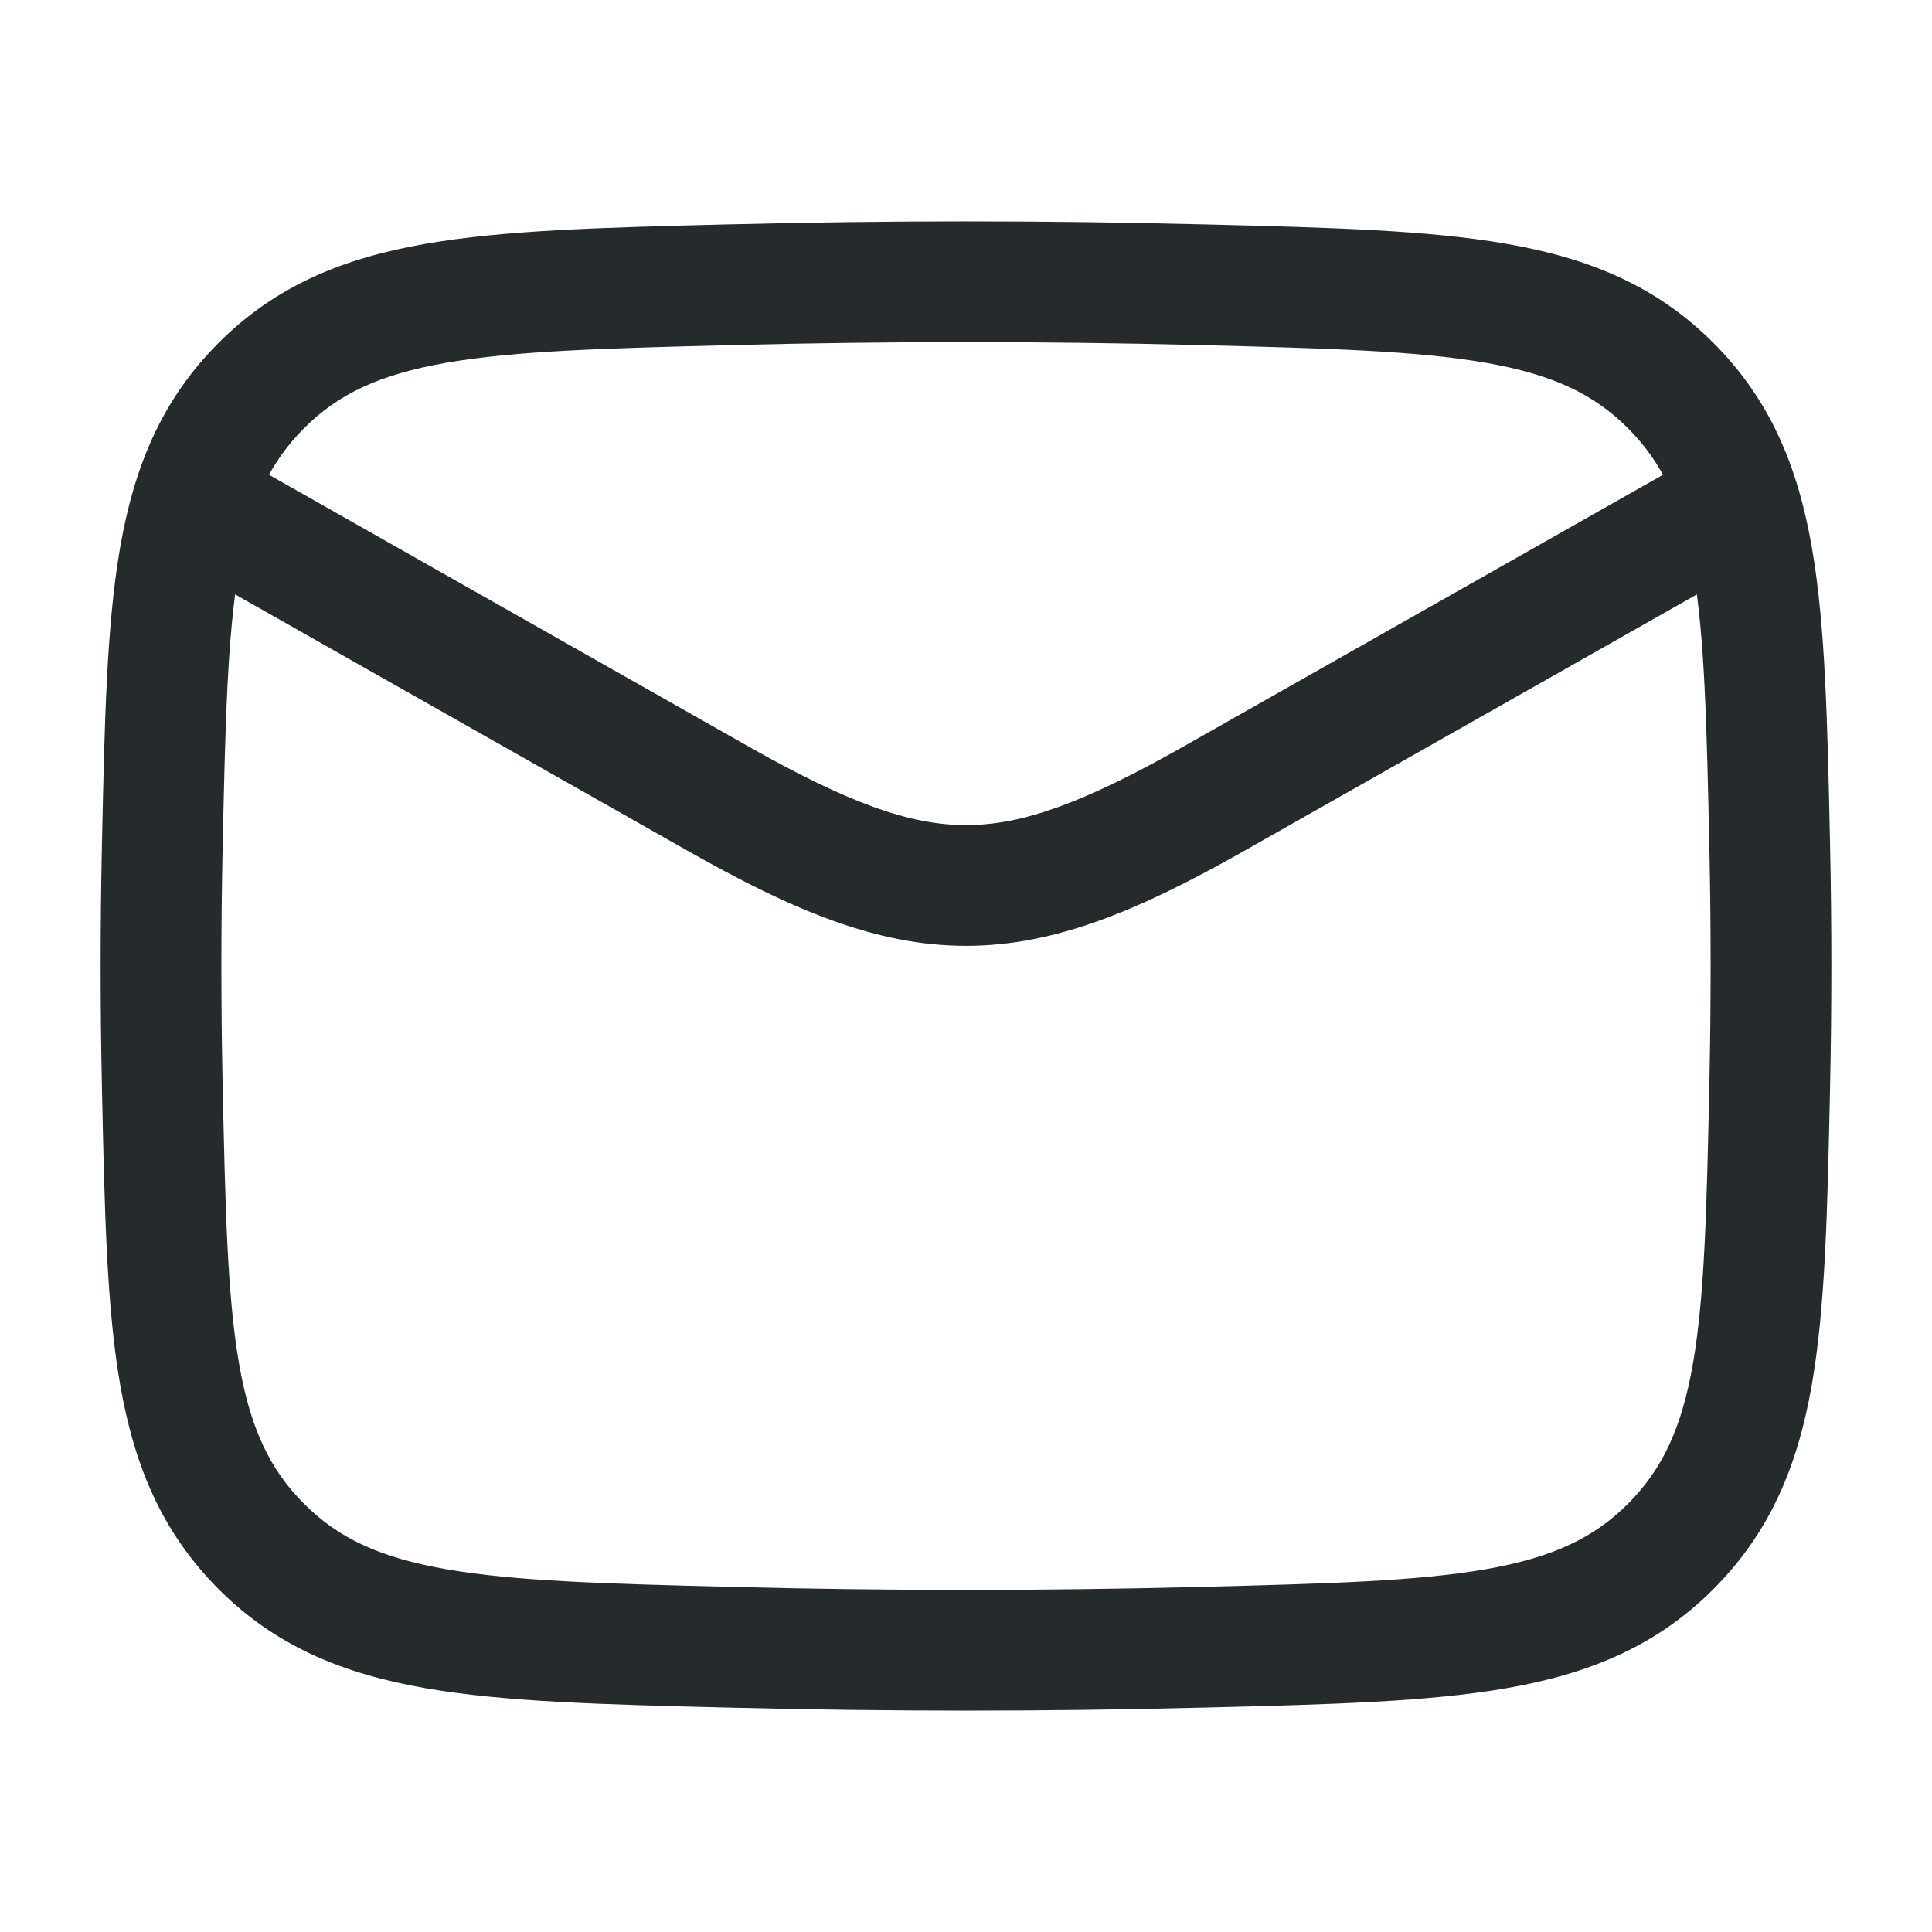
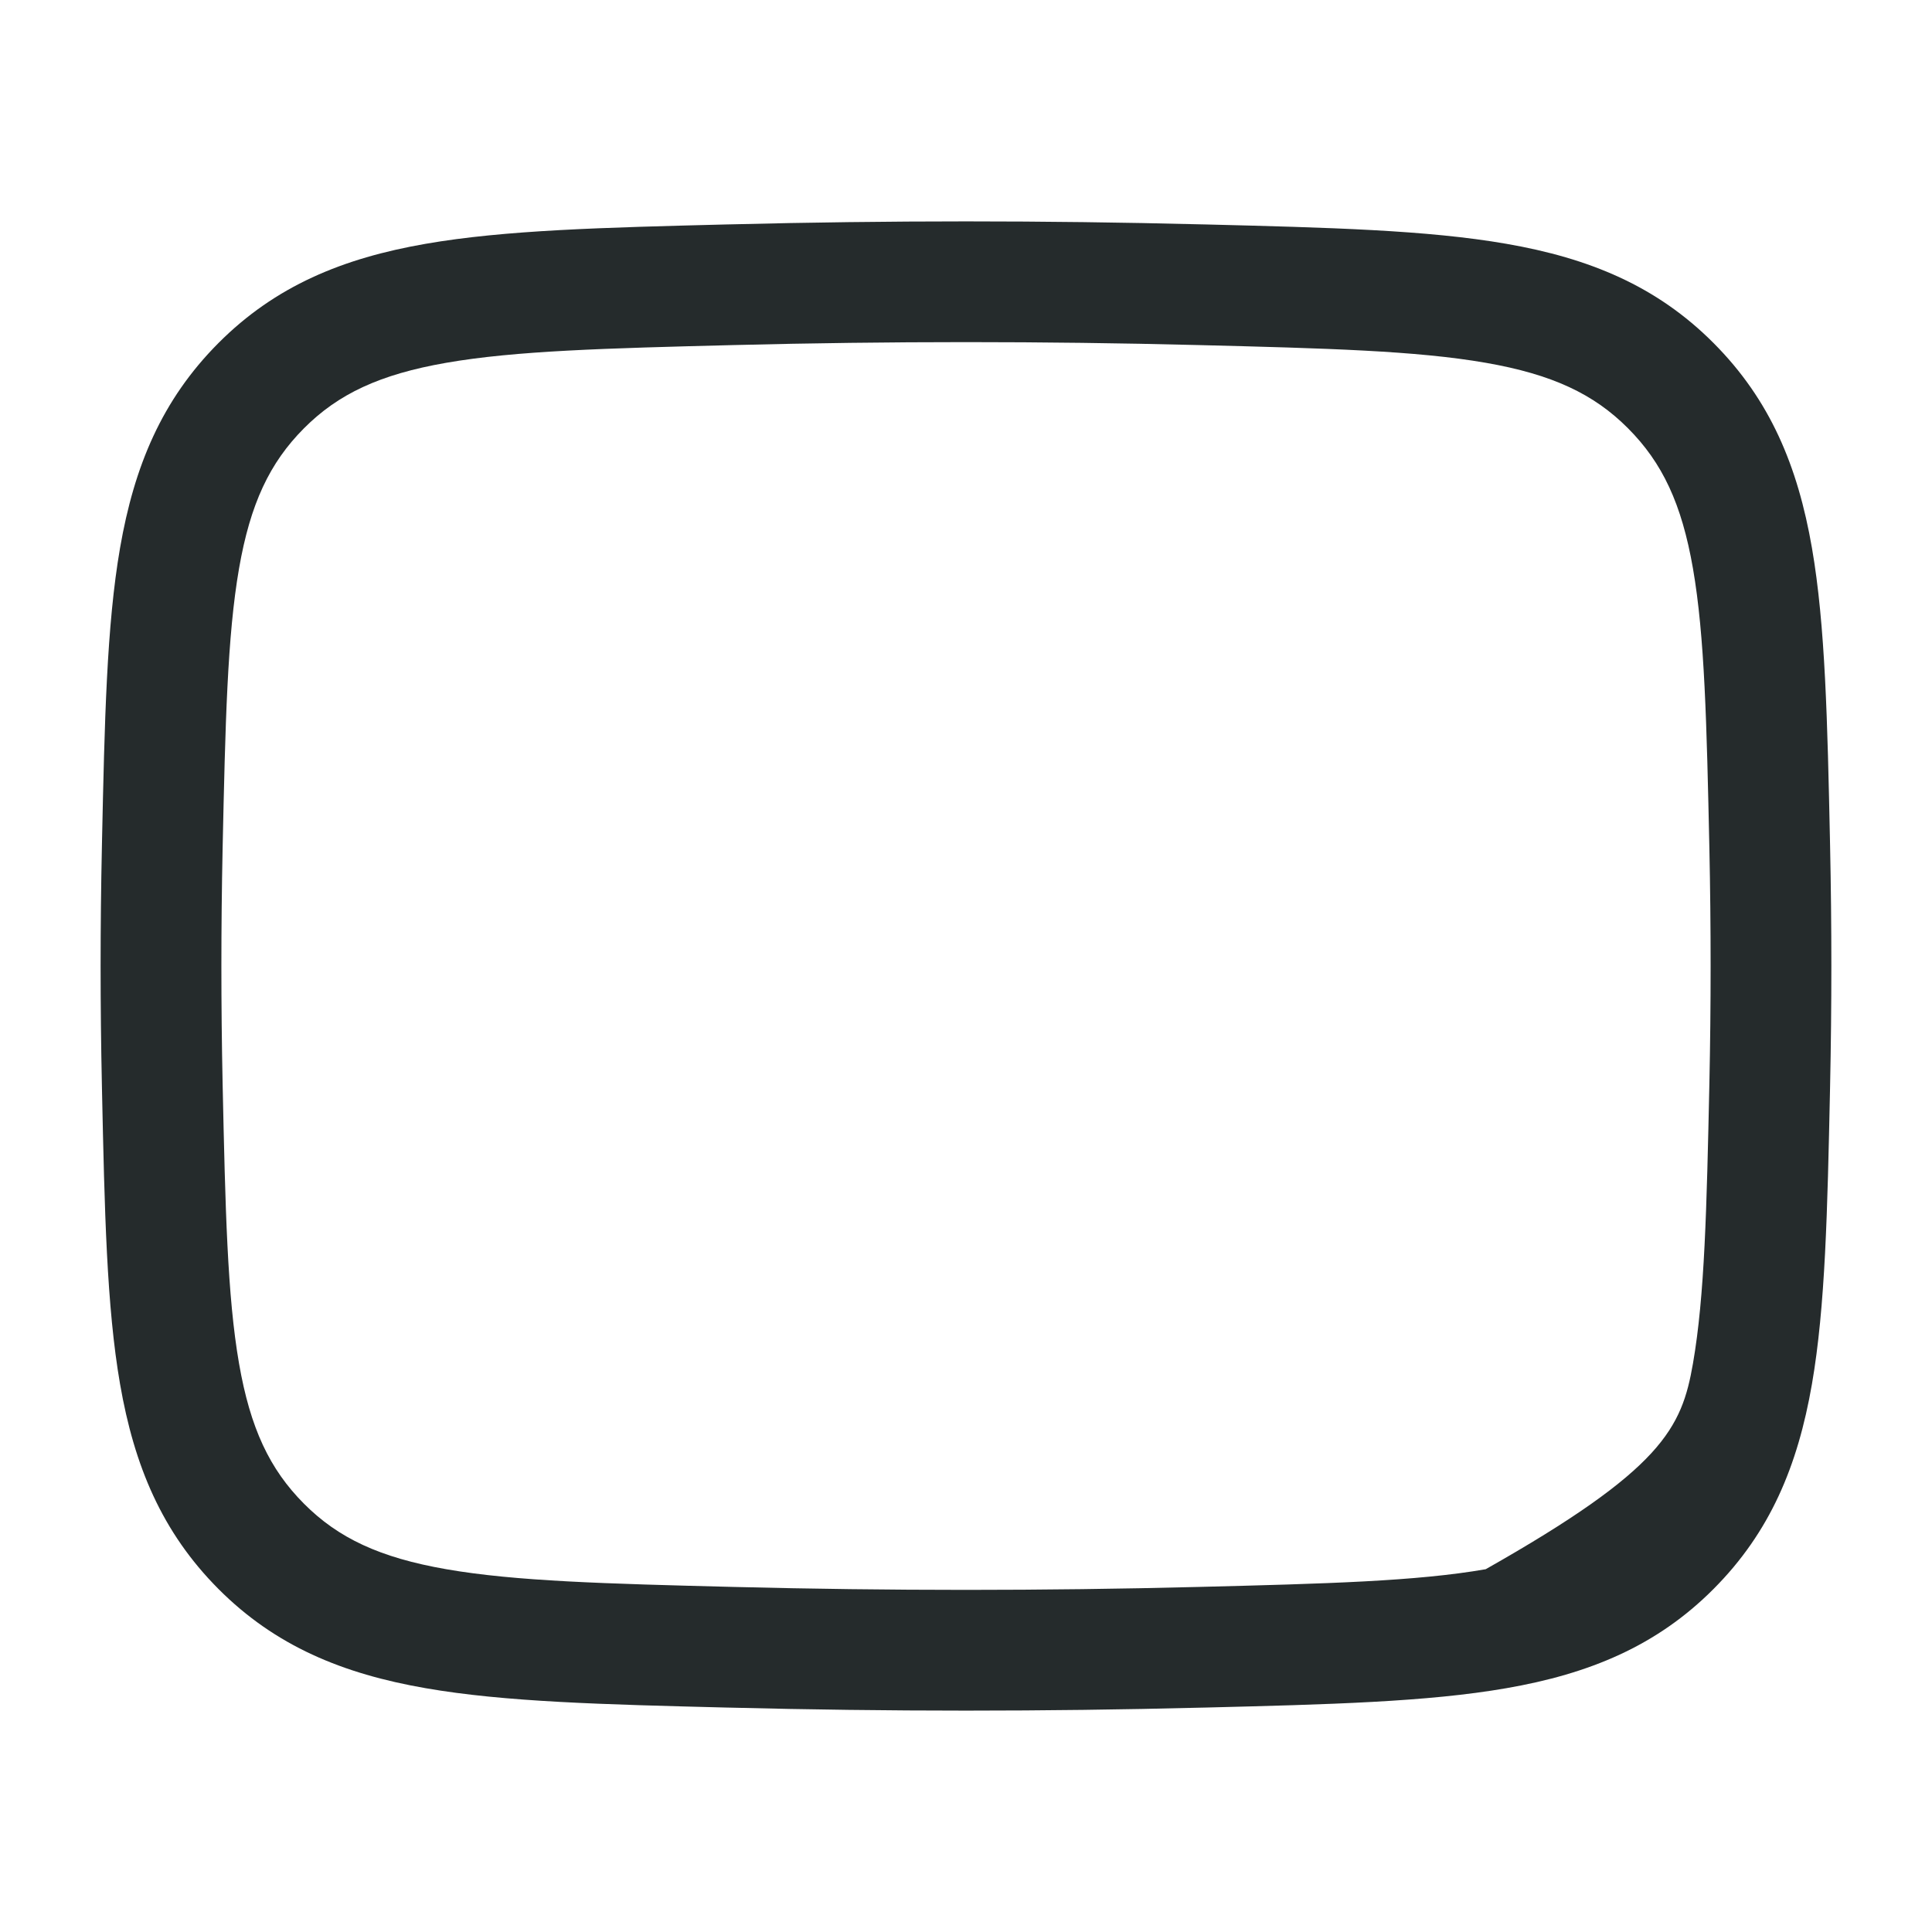
<svg xmlns="http://www.w3.org/2000/svg" width="40" height="40" viewBox="0 0 40 40" fill="none">
-   <path fill-rule="evenodd" clip-rule="evenodd" d="M14.239 17.616L2.717 11.088L3.95 8.912L15.471 15.441C17.563 16.626 18.833 17.083 20 17.083C21.167 17.083 22.437 16.626 24.529 15.441L36.05 8.912L37.283 11.088L25.761 17.616C23.606 18.837 21.854 19.583 20 19.583C18.146 19.583 16.394 18.837 14.239 17.616Z" fill="#252B2C" />
-   <path fill-rule="evenodd" clip-rule="evenodd" d="M24.804 7.144C21.591 7.063 18.409 7.063 15.196 7.144C12.535 7.211 10.675 7.261 9.24 7.511C7.861 7.751 7.001 8.157 6.294 8.867C5.582 9.581 5.182 10.43 4.949 11.77C4.706 13.169 4.665 14.975 4.609 17.567C4.575 19.192 4.575 20.808 4.609 22.433C4.665 25.025 4.706 26.831 4.949 28.23C5.182 29.57 5.582 30.419 6.294 31.133C7.001 31.843 7.861 32.249 9.24 32.489C10.675 32.739 12.535 32.789 15.196 32.856C18.409 32.937 21.591 32.937 24.804 32.856C27.465 32.789 29.325 32.739 30.76 32.489C32.139 32.249 32.999 31.843 33.706 31.133C34.418 30.419 34.818 29.57 35.051 28.23C35.294 26.831 35.335 25.025 35.391 22.433C35.425 20.808 35.425 19.192 35.391 17.567C35.335 14.975 35.294 13.169 35.051 11.77C34.818 10.43 34.418 9.581 33.706 8.867C32.999 8.157 32.139 7.751 30.76 7.511C29.325 7.261 27.465 7.211 24.804 7.144ZM15.133 4.645C18.388 4.563 21.612 4.563 24.867 4.645L24.964 4.647C27.505 4.711 29.55 4.762 31.189 5.048C32.905 5.346 34.299 5.92 35.477 7.102C36.651 8.28 37.221 9.654 37.514 11.342C37.793 12.95 37.835 14.945 37.888 17.416L37.89 17.514C37.925 19.174 37.925 20.825 37.89 22.486L37.888 22.584C37.835 25.055 37.793 27.05 37.514 28.658C37.221 30.346 36.651 31.72 35.477 32.898C34.299 34.08 32.905 34.654 31.189 34.952C29.55 35.238 27.505 35.289 24.964 35.353L24.867 35.355C21.612 35.437 18.388 35.437 15.133 35.355L15.036 35.353C12.495 35.289 10.45 35.238 8.811 34.952C7.095 34.654 5.701 34.08 4.523 32.898C3.35 31.72 2.779 30.346 2.486 28.658C2.207 27.05 2.165 25.055 2.112 22.584L2.11 22.486C2.074 20.825 2.074 19.174 2.11 17.514L2.112 17.416C2.165 14.945 2.207 12.95 2.486 11.342C2.779 9.654 3.349 8.28 4.523 7.102C5.701 5.92 7.095 5.346 8.811 5.048C10.45 4.762 12.495 4.711 15.036 4.647L15.133 4.645Z" fill="#252B2C" />
+   <path fill-rule="evenodd" clip-rule="evenodd" d="M24.804 7.144C21.591 7.063 18.409 7.063 15.196 7.144C12.535 7.211 10.675 7.261 9.24 7.511C7.861 7.751 7.001 8.157 6.294 8.867C5.582 9.581 5.182 10.43 4.949 11.77C4.706 13.169 4.665 14.975 4.609 17.567C4.575 19.192 4.575 20.808 4.609 22.433C4.665 25.025 4.706 26.831 4.949 28.23C5.182 29.57 5.582 30.419 6.294 31.133C7.001 31.843 7.861 32.249 9.24 32.489C10.675 32.739 12.535 32.789 15.196 32.856C18.409 32.937 21.591 32.937 24.804 32.856C27.465 32.789 29.325 32.739 30.76 32.489C34.418 30.419 34.818 29.57 35.051 28.23C35.294 26.831 35.335 25.025 35.391 22.433C35.425 20.808 35.425 19.192 35.391 17.567C35.335 14.975 35.294 13.169 35.051 11.77C34.818 10.43 34.418 9.581 33.706 8.867C32.999 8.157 32.139 7.751 30.76 7.511C29.325 7.261 27.465 7.211 24.804 7.144ZM15.133 4.645C18.388 4.563 21.612 4.563 24.867 4.645L24.964 4.647C27.505 4.711 29.55 4.762 31.189 5.048C32.905 5.346 34.299 5.92 35.477 7.102C36.651 8.28 37.221 9.654 37.514 11.342C37.793 12.95 37.835 14.945 37.888 17.416L37.89 17.514C37.925 19.174 37.925 20.825 37.89 22.486L37.888 22.584C37.835 25.055 37.793 27.05 37.514 28.658C37.221 30.346 36.651 31.72 35.477 32.898C34.299 34.08 32.905 34.654 31.189 34.952C29.55 35.238 27.505 35.289 24.964 35.353L24.867 35.355C21.612 35.437 18.388 35.437 15.133 35.355L15.036 35.353C12.495 35.289 10.45 35.238 8.811 34.952C7.095 34.654 5.701 34.08 4.523 32.898C3.35 31.72 2.779 30.346 2.486 28.658C2.207 27.05 2.165 25.055 2.112 22.584L2.11 22.486C2.074 20.825 2.074 19.174 2.11 17.514L2.112 17.416C2.165 14.945 2.207 12.95 2.486 11.342C2.779 9.654 3.349 8.28 4.523 7.102C5.701 5.92 7.095 5.346 8.811 5.048C10.45 4.762 12.495 4.711 15.036 4.647L15.133 4.645Z" fill="#252B2C" />
</svg>